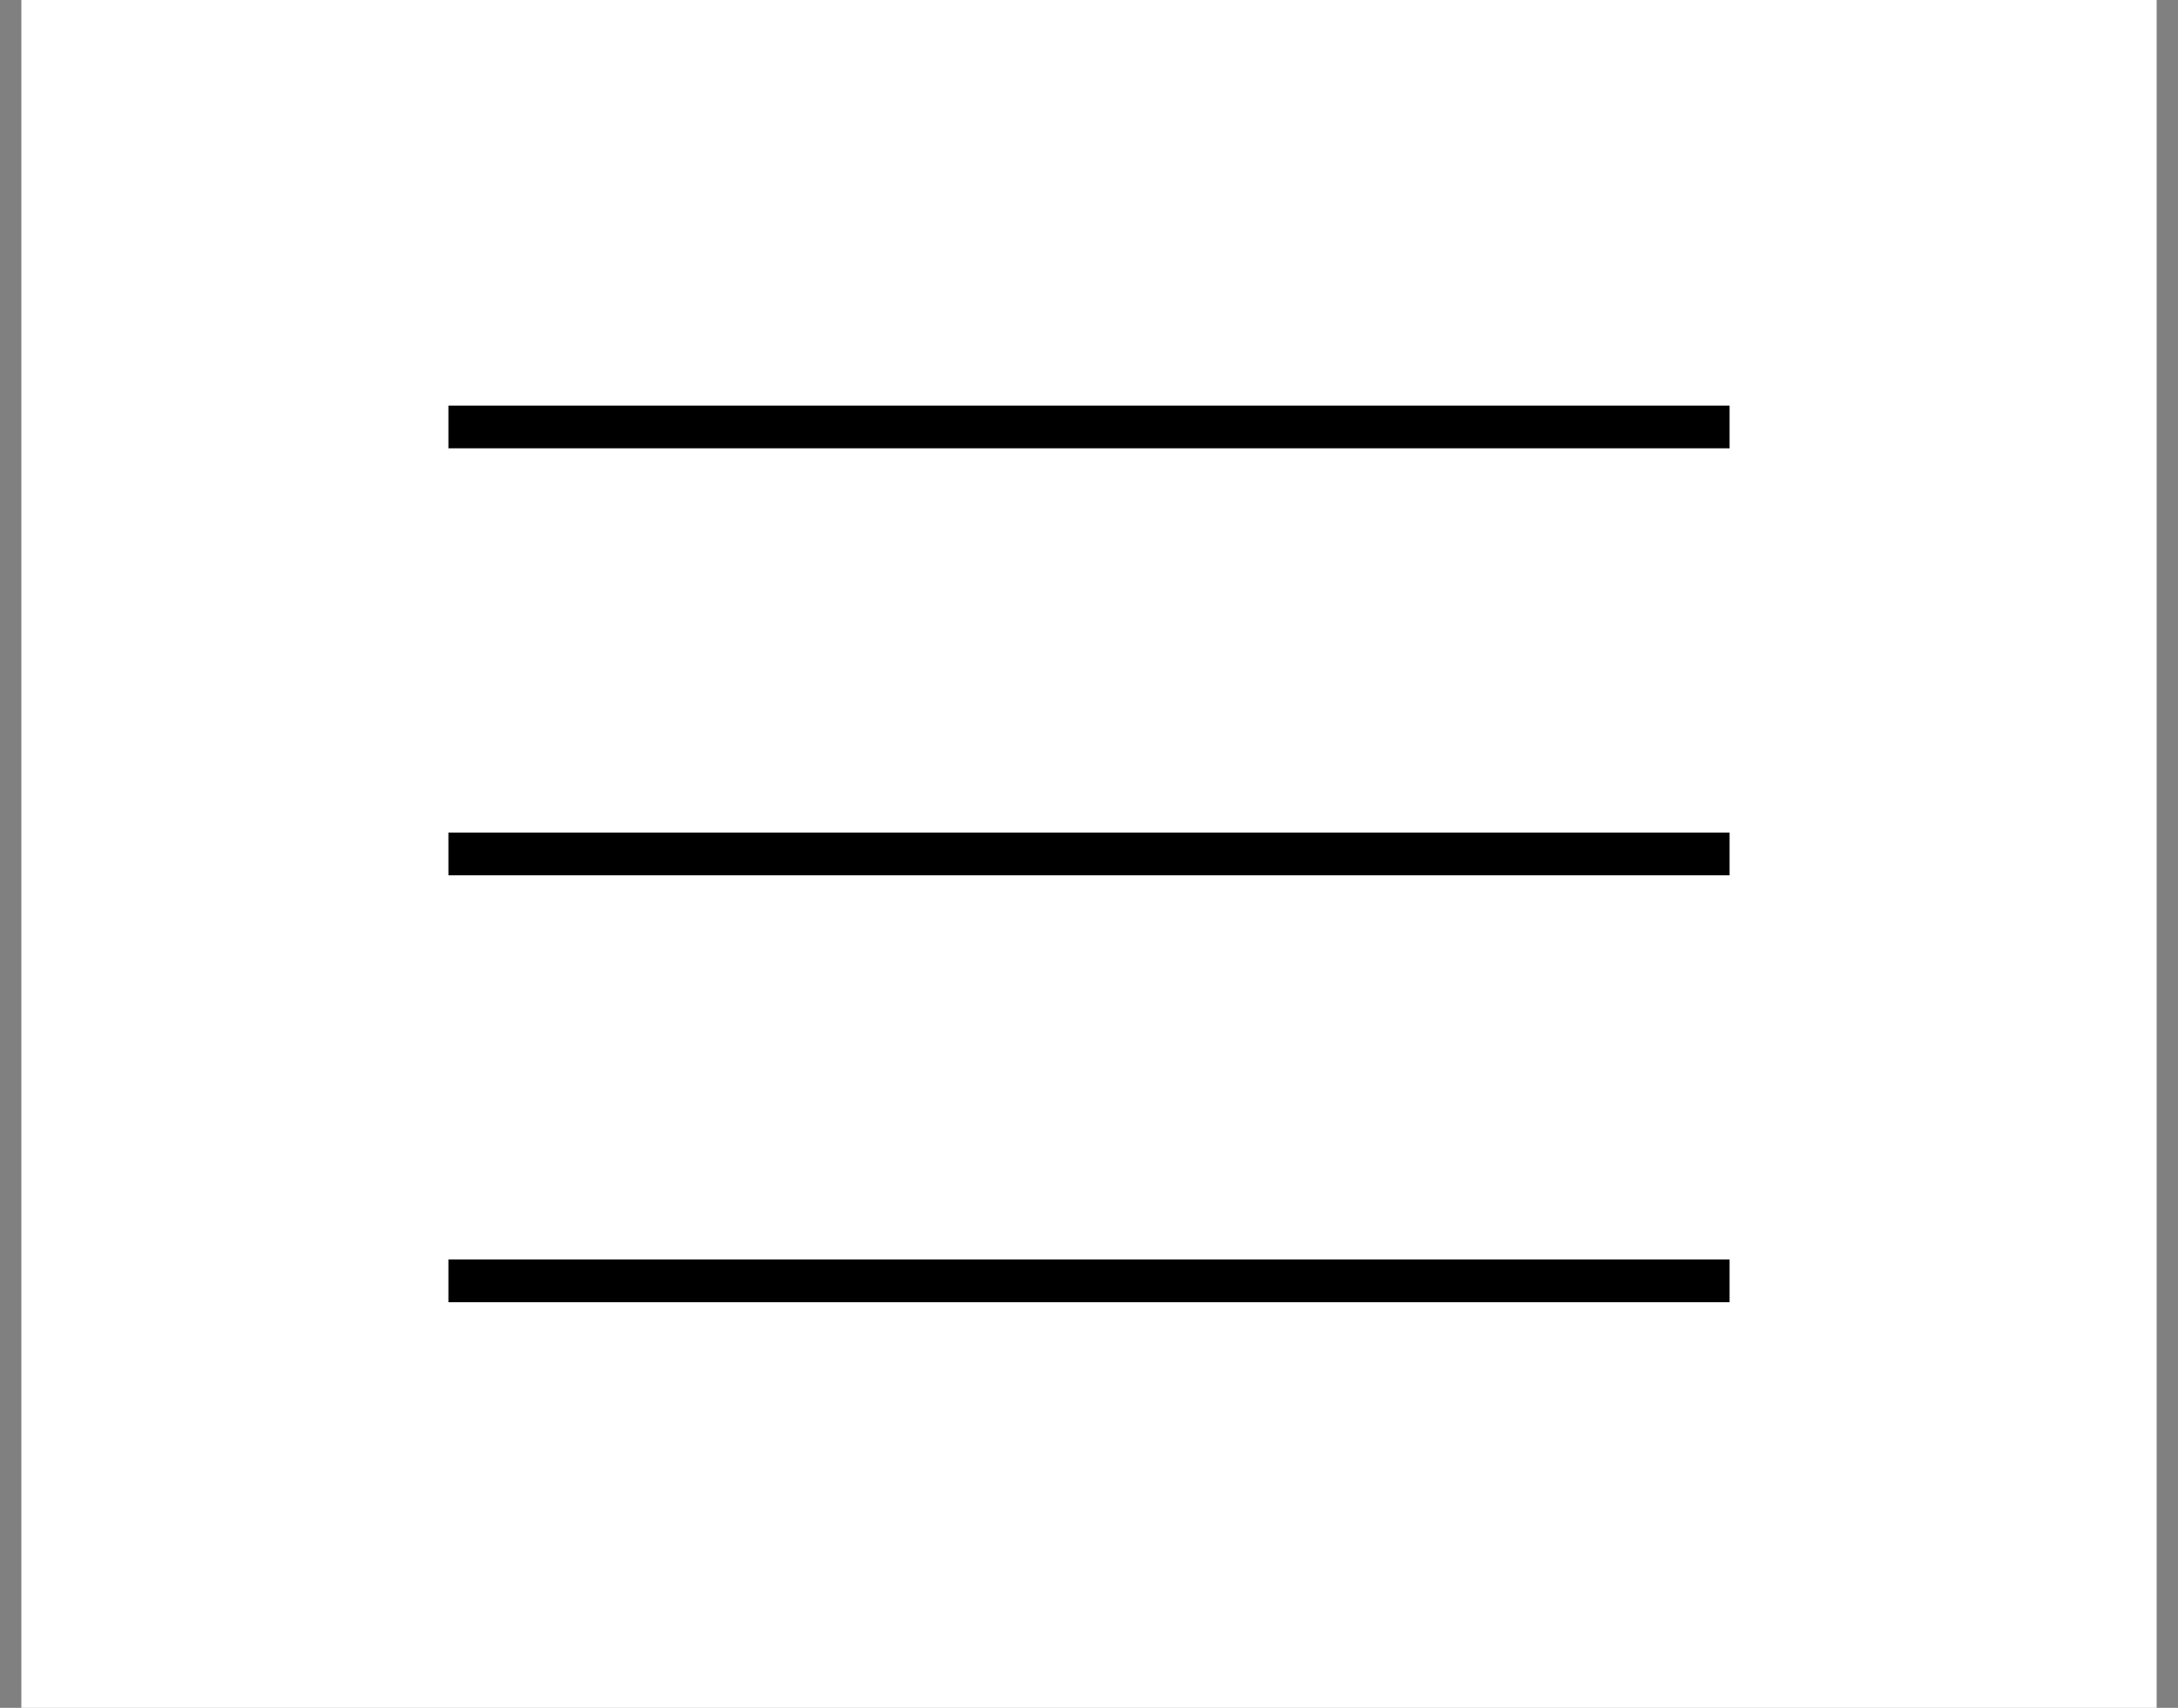
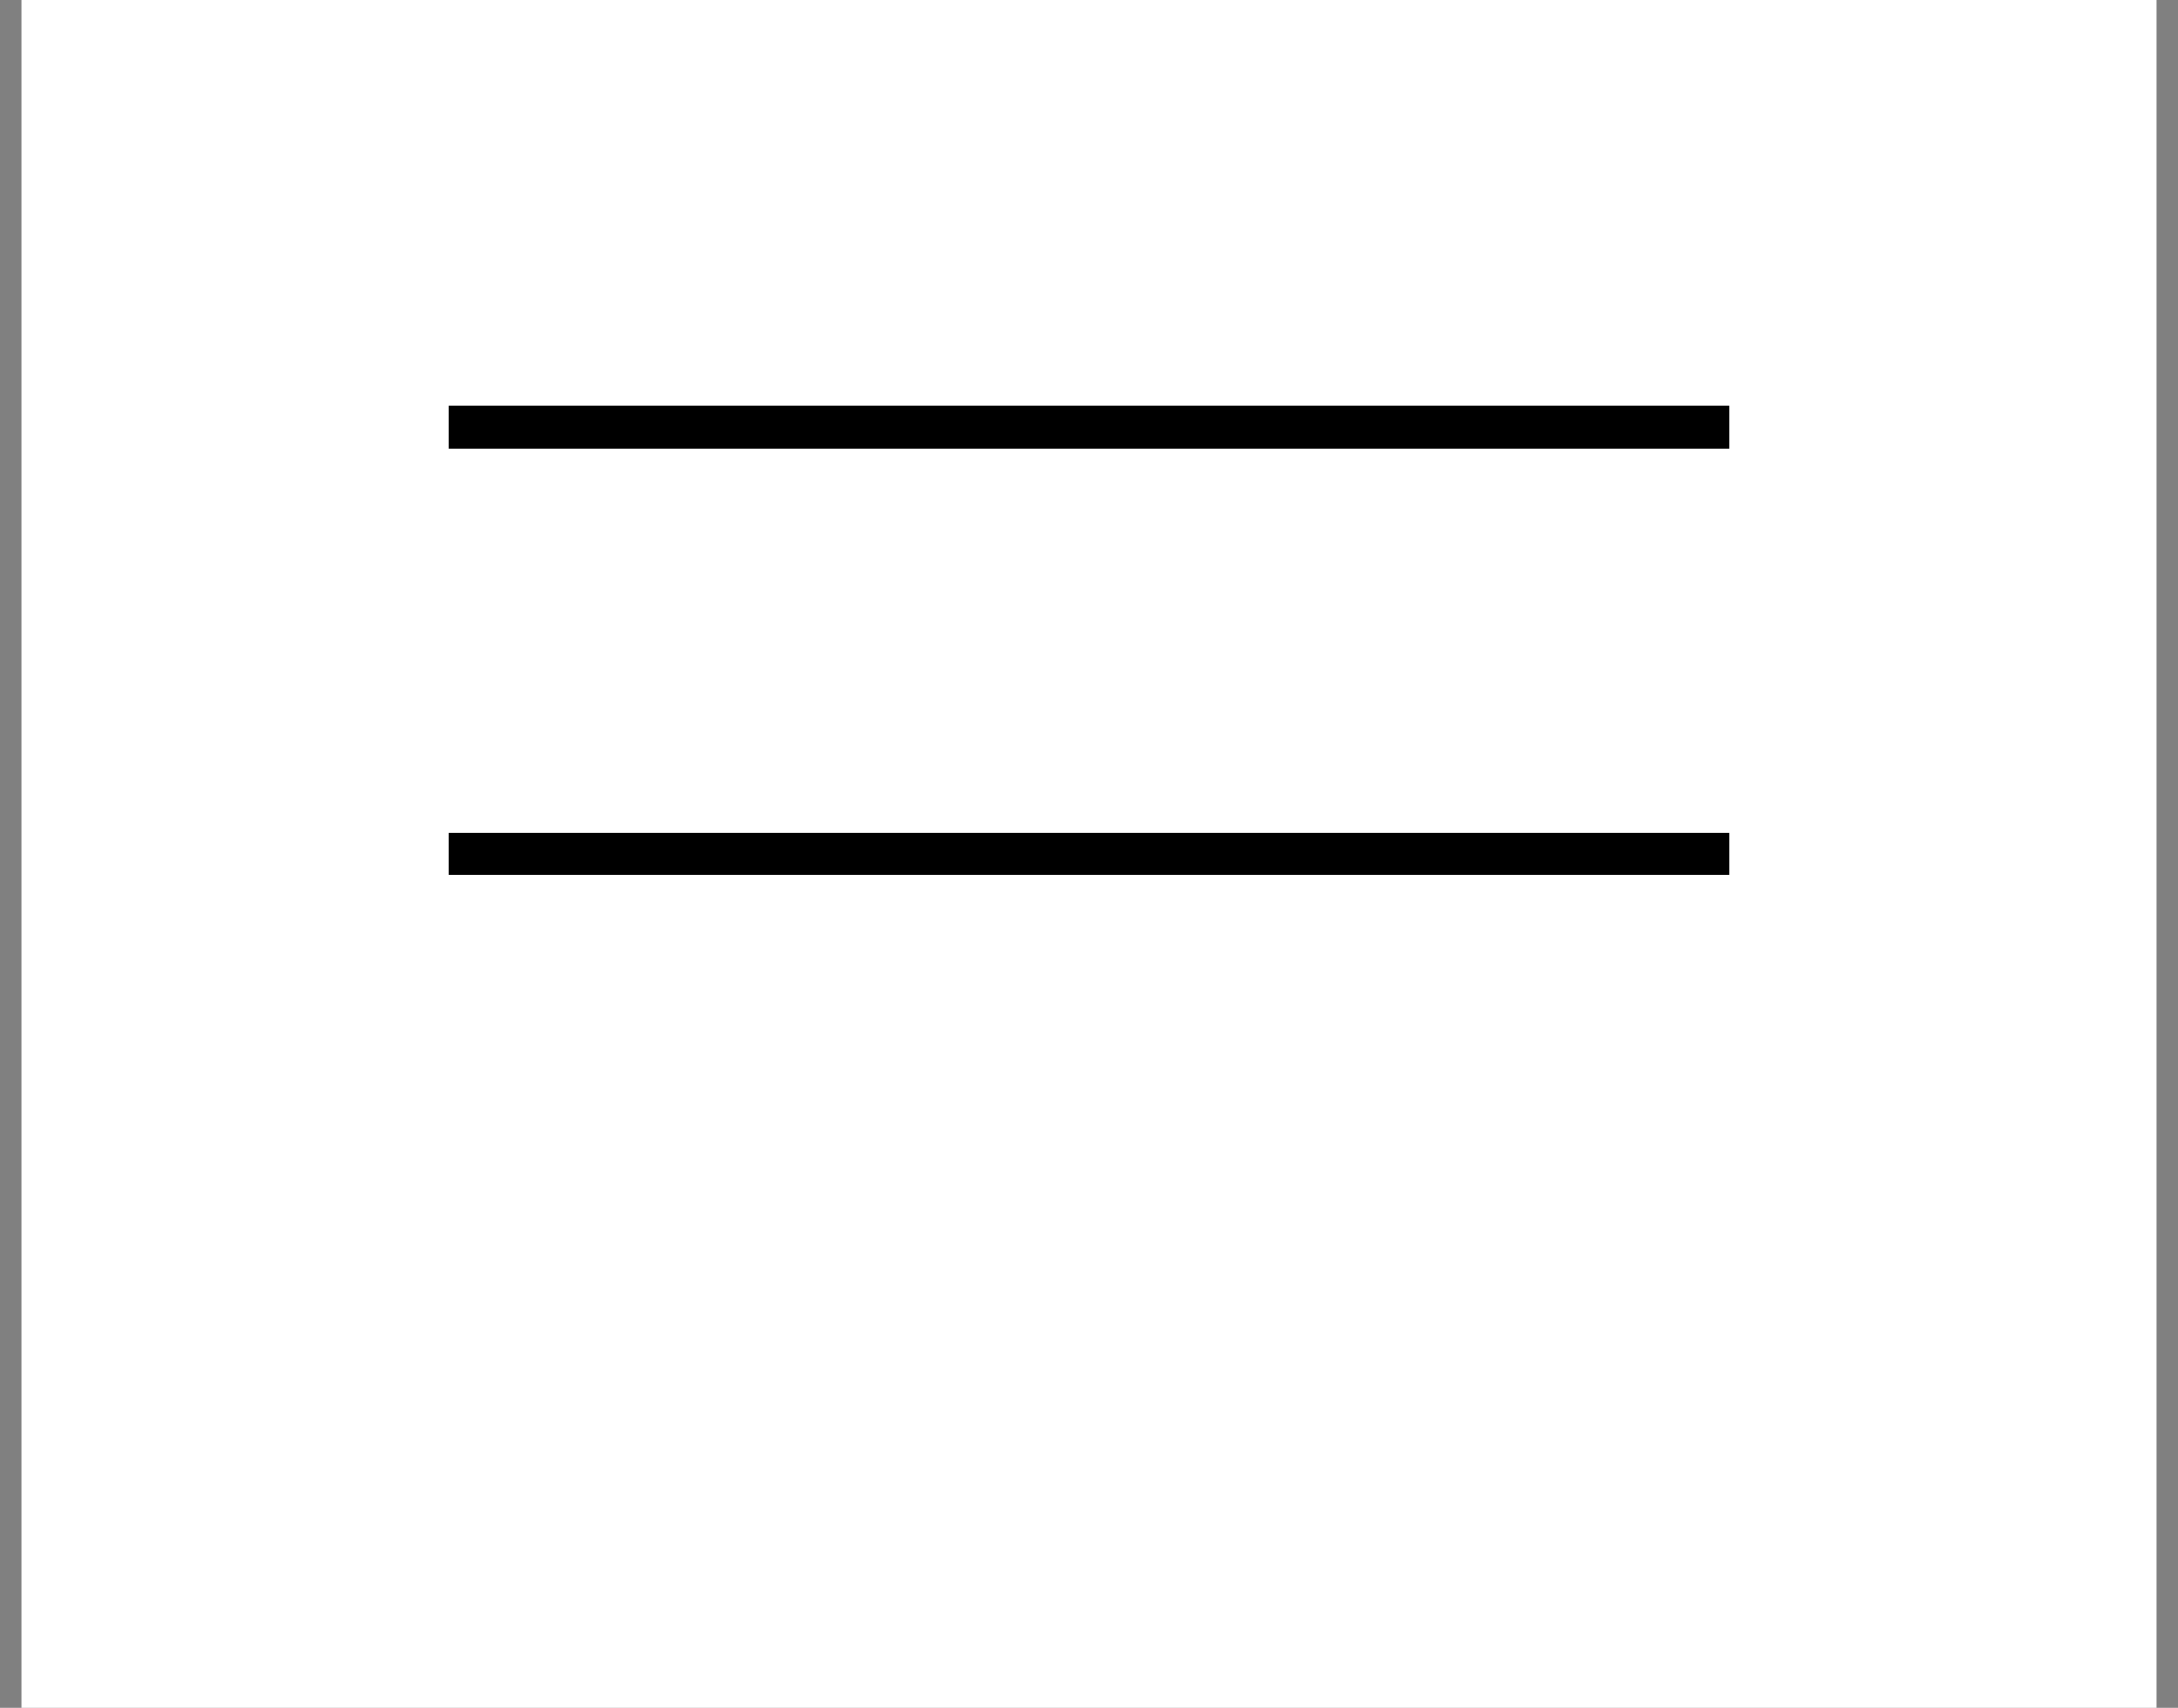
<svg xmlns="http://www.w3.org/2000/svg" width="51" height="40" viewBox="0 0 51 40" fill="none">
  <rect x="0" y="0" width="51" height="40" fill="#808080" stroke="none" />
  <rect width="50" height="40" transform="translate(0.5)" fill="white" />
  <path d="M10.5 10H40.5" stroke="black" />
  <path d="M10.5 20H40.5" stroke="black" />
-   <path d="M10.5 30H40.5" stroke="black" />
</svg>